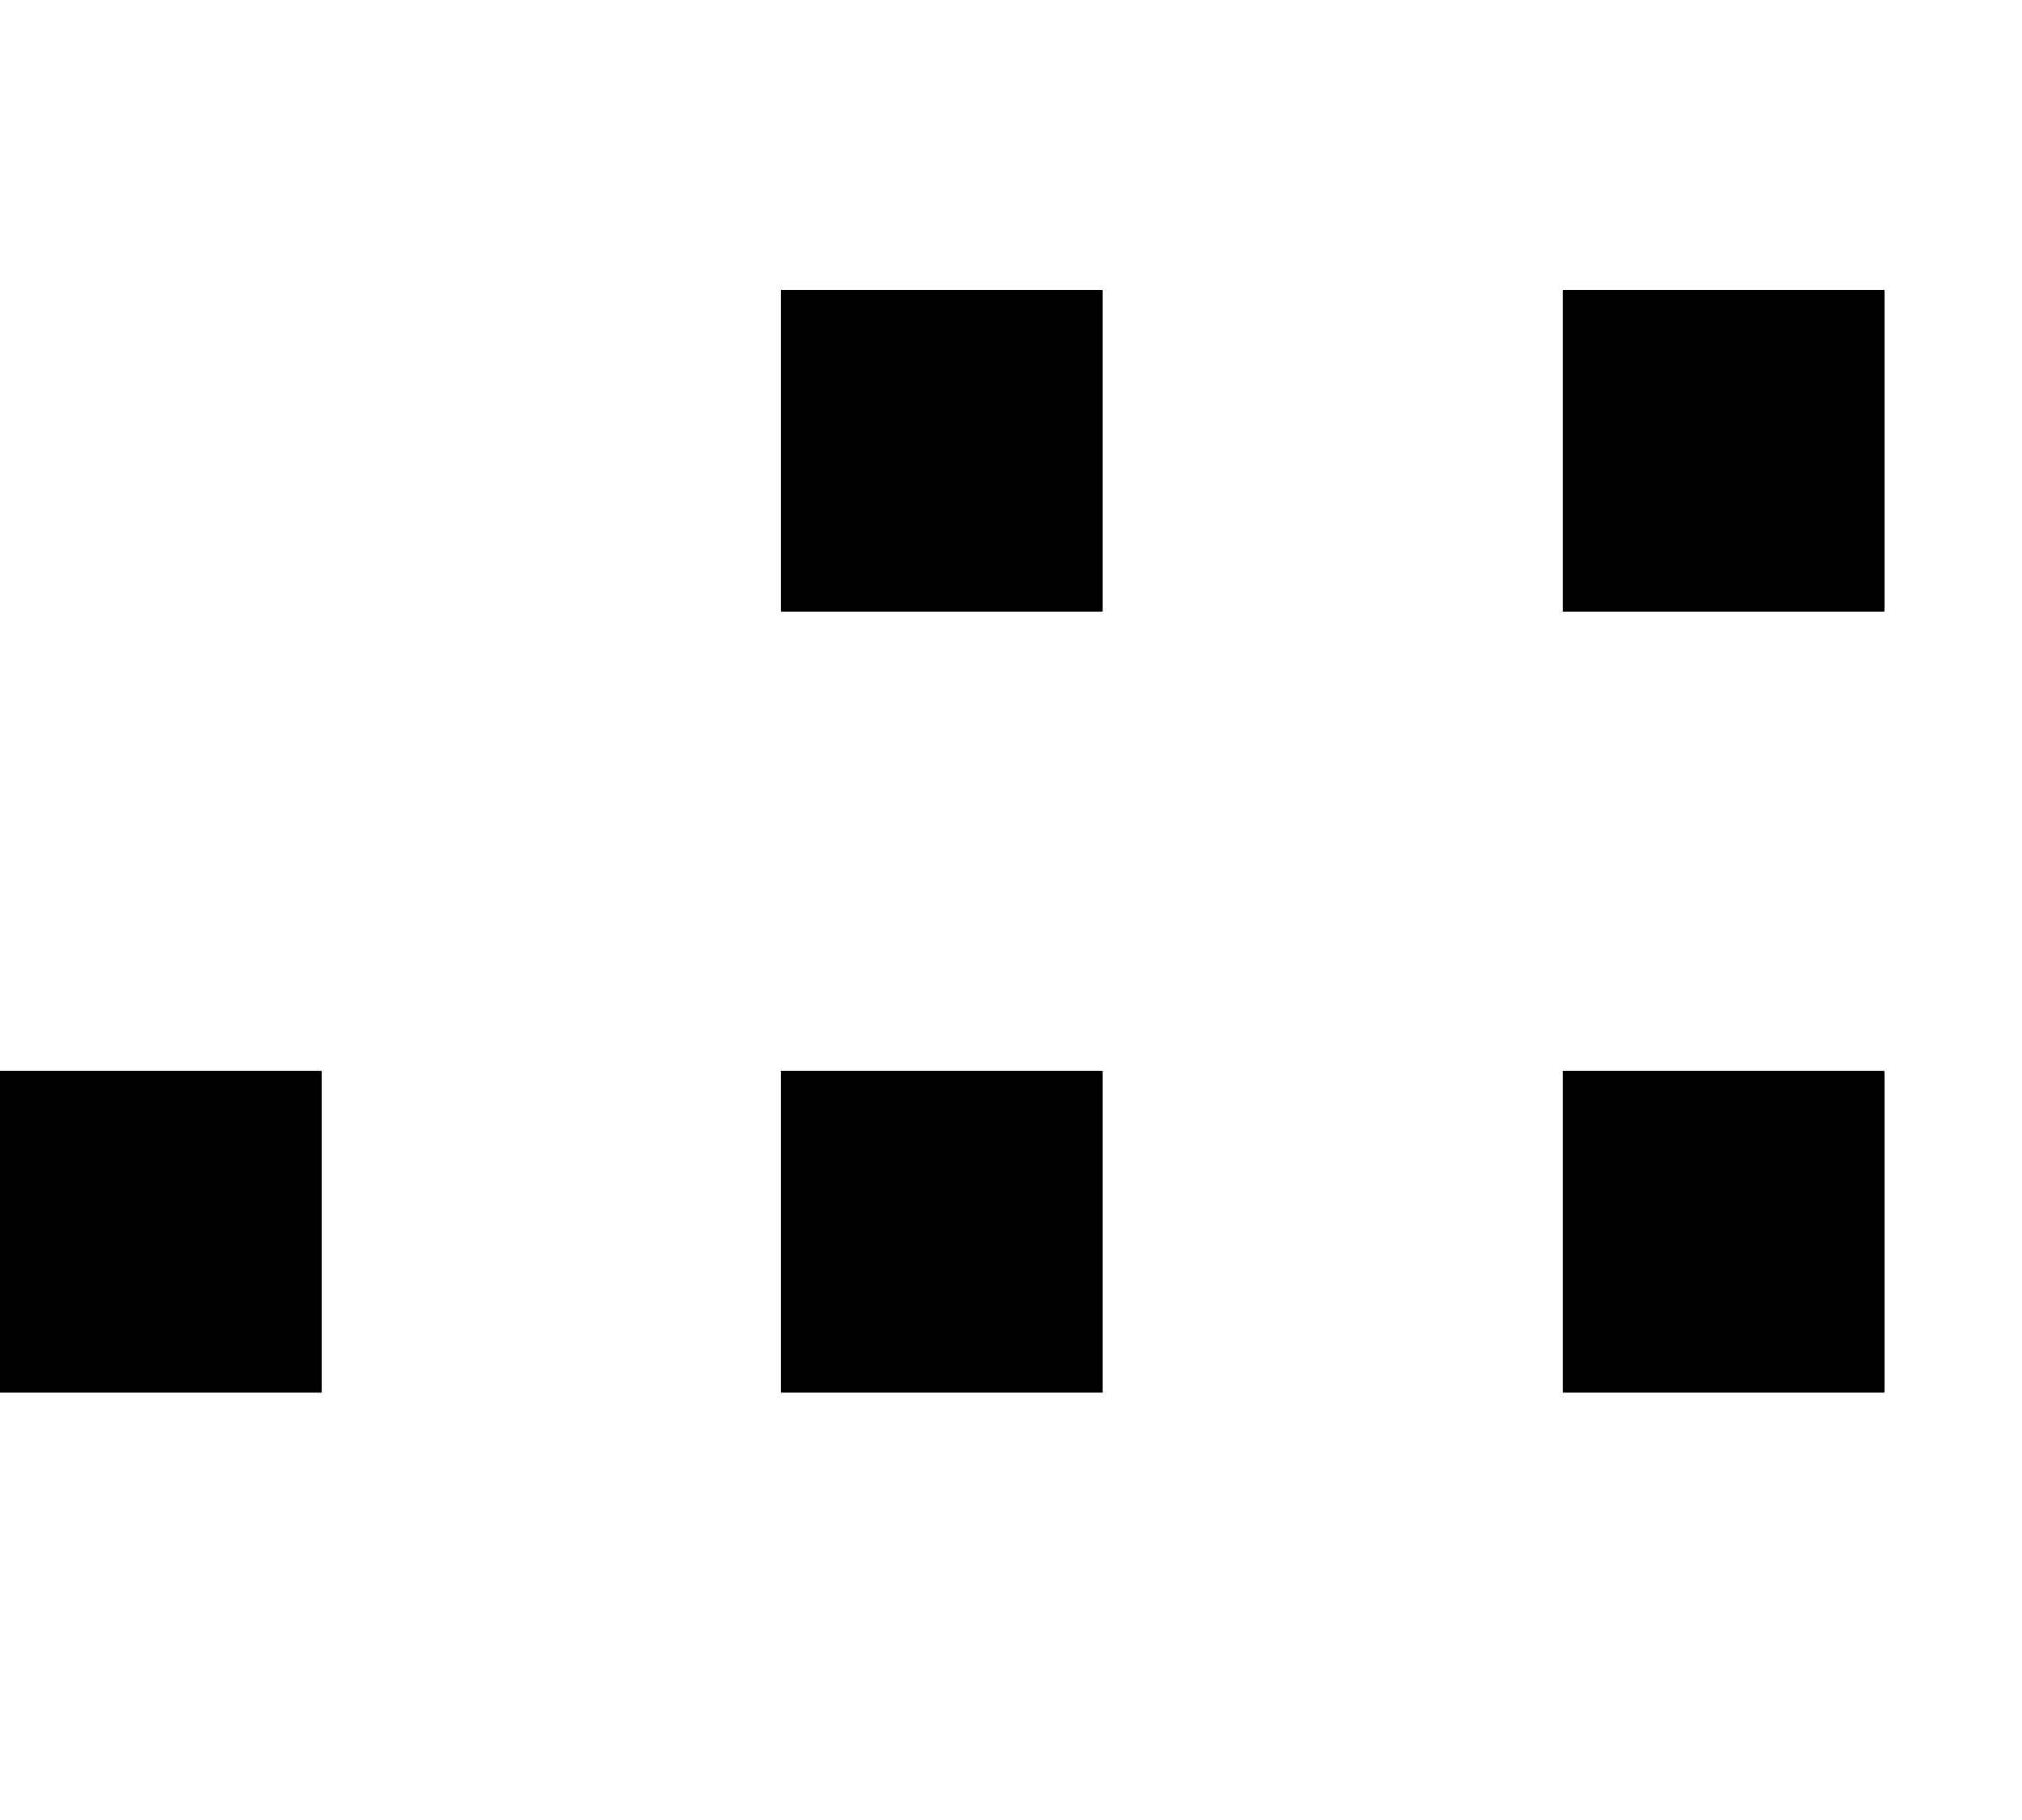
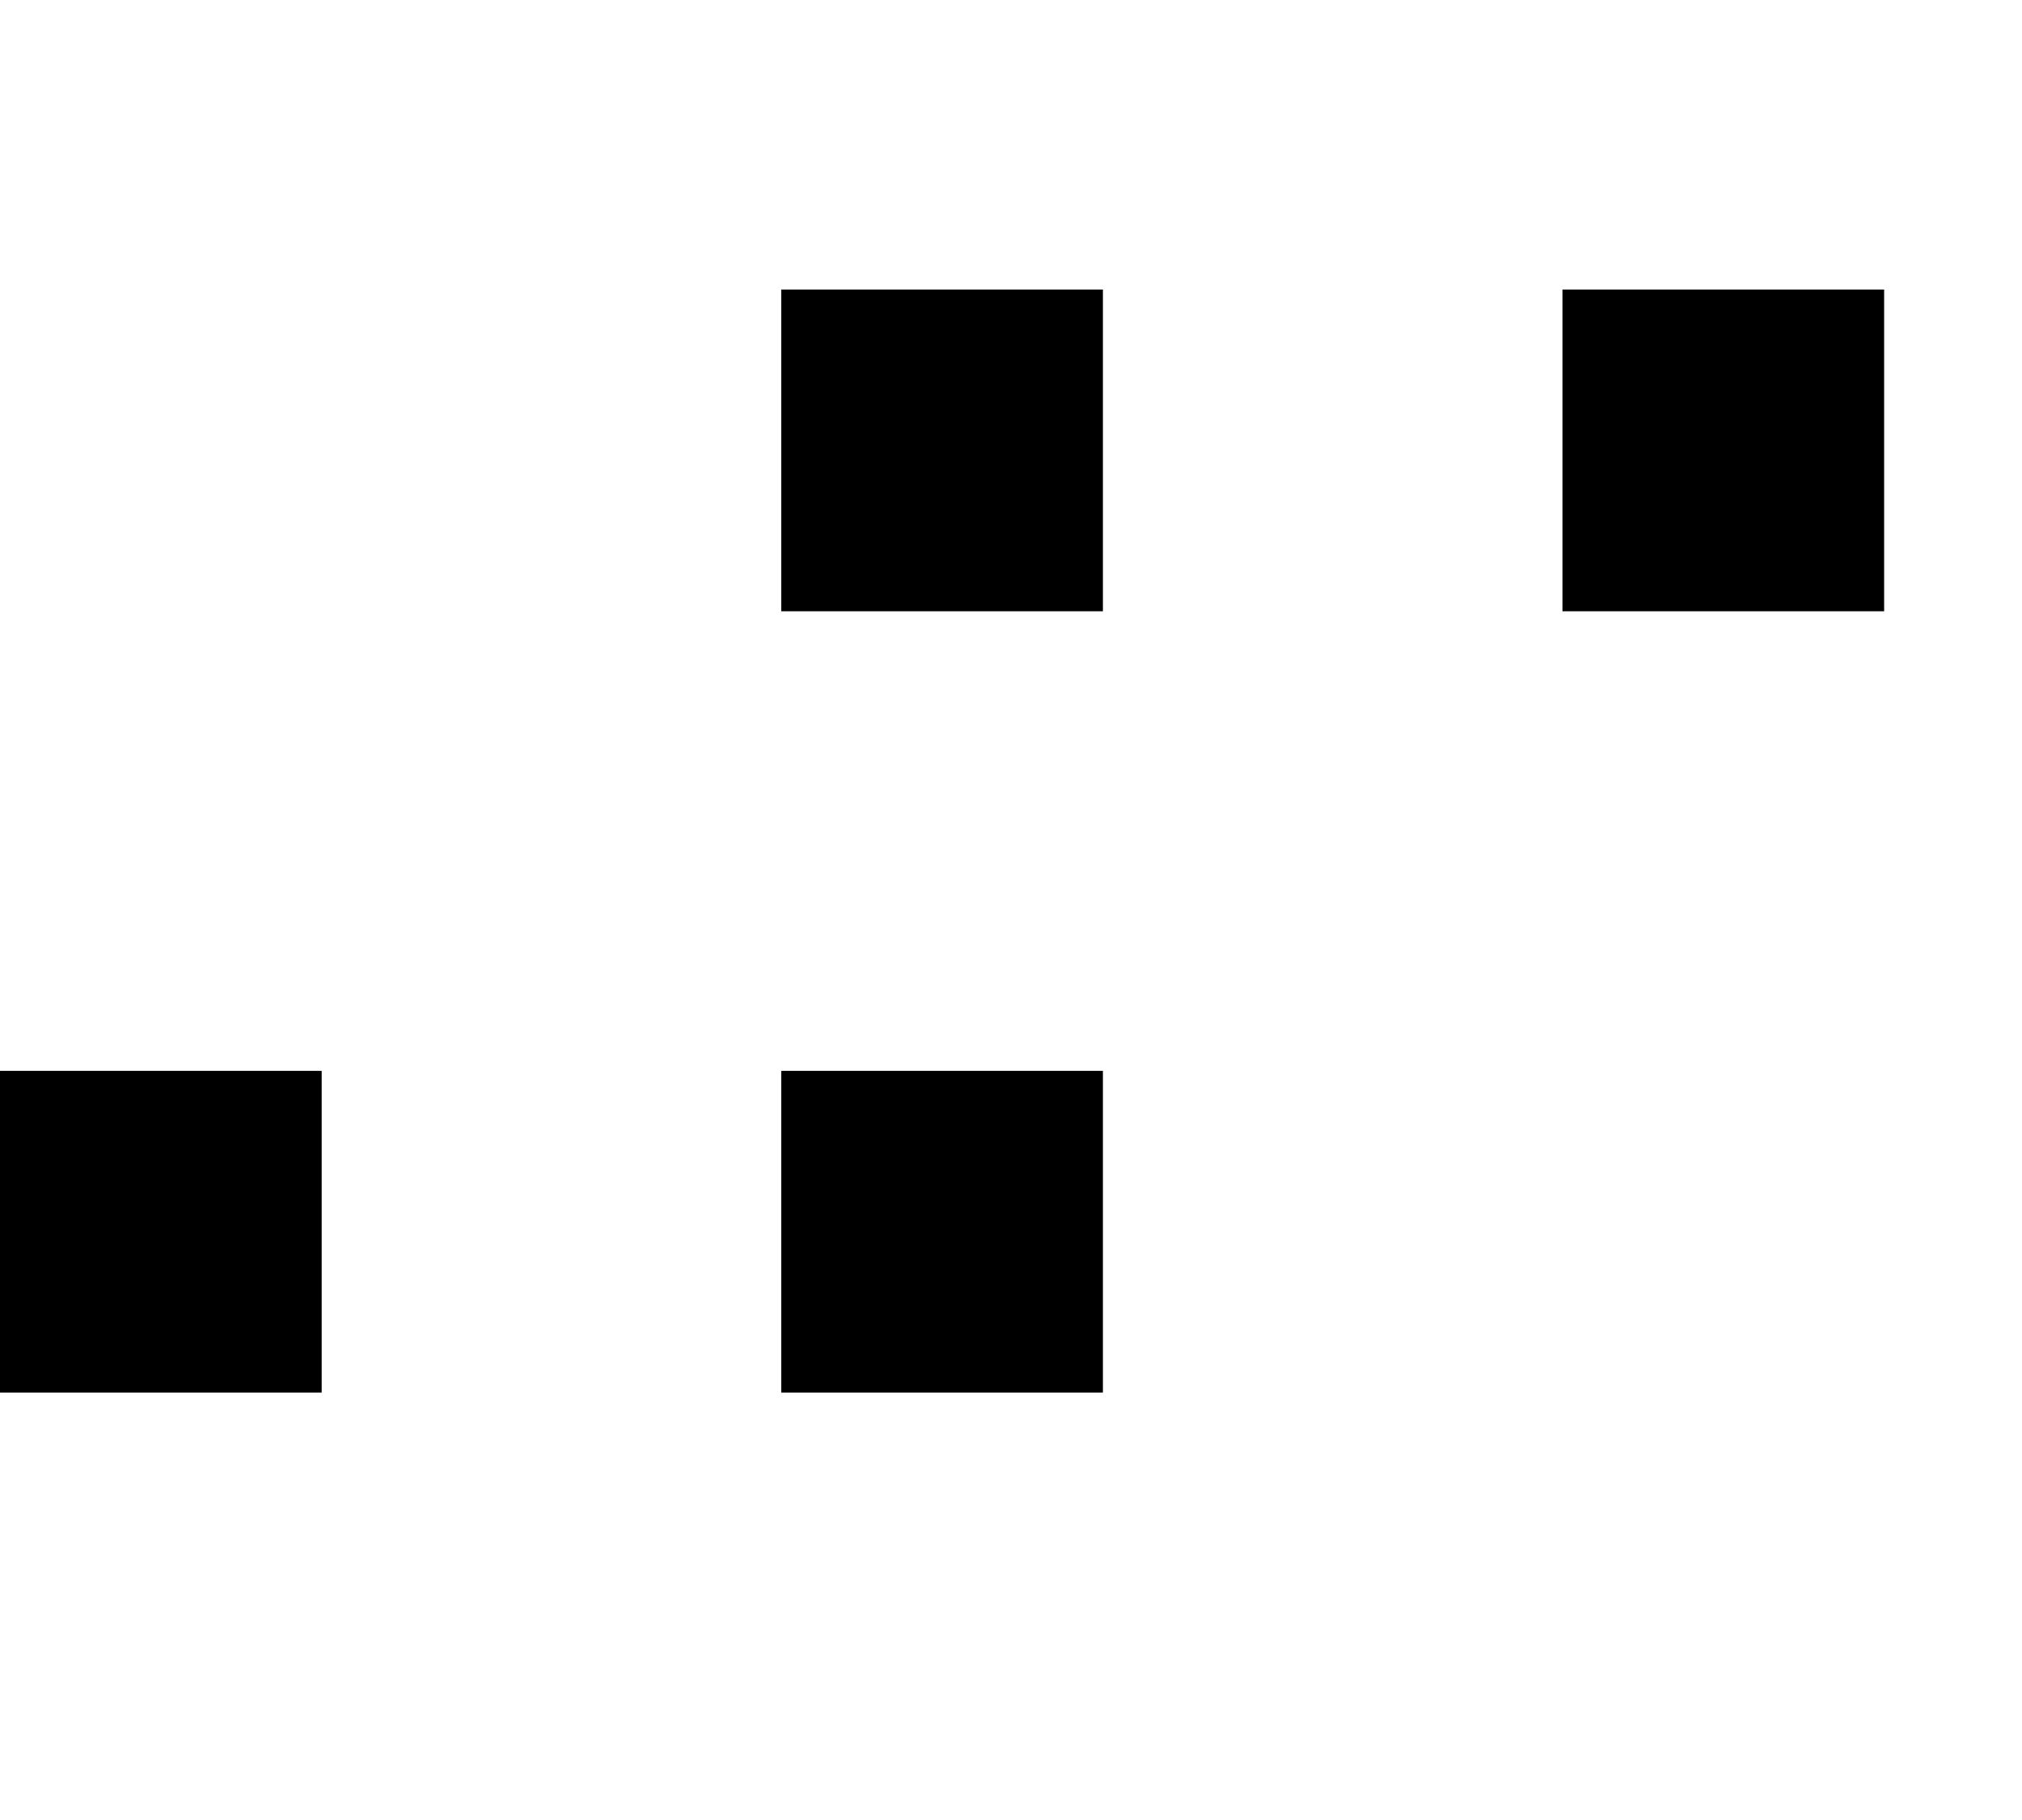
<svg xmlns="http://www.w3.org/2000/svg" width="30" height="27" viewBox="0 0 44 27">
  <g transform="translate(-969 -439)">
    <rect class="square builder-editable-elements elementId-2-6" width="7" height="7" transform="translate(969 456)" />
    <rect class="square builder-editable-elements elementId-2-7" width="7" height="7" transform="translate(986 456)" />
-     <rect class="square builder-editable-elements elementId-2-8" width="7" height="7" transform="translate(1003 456)" />
    <rect class="square builder-editable-elements elementId-2-9" width="7" height="7" transform="translate(1003 439)" />
    <rect class="square builder-editable-elements elementId-2-10" width="7" height="7" transform="translate(986 439)" />
  </g>
</svg>